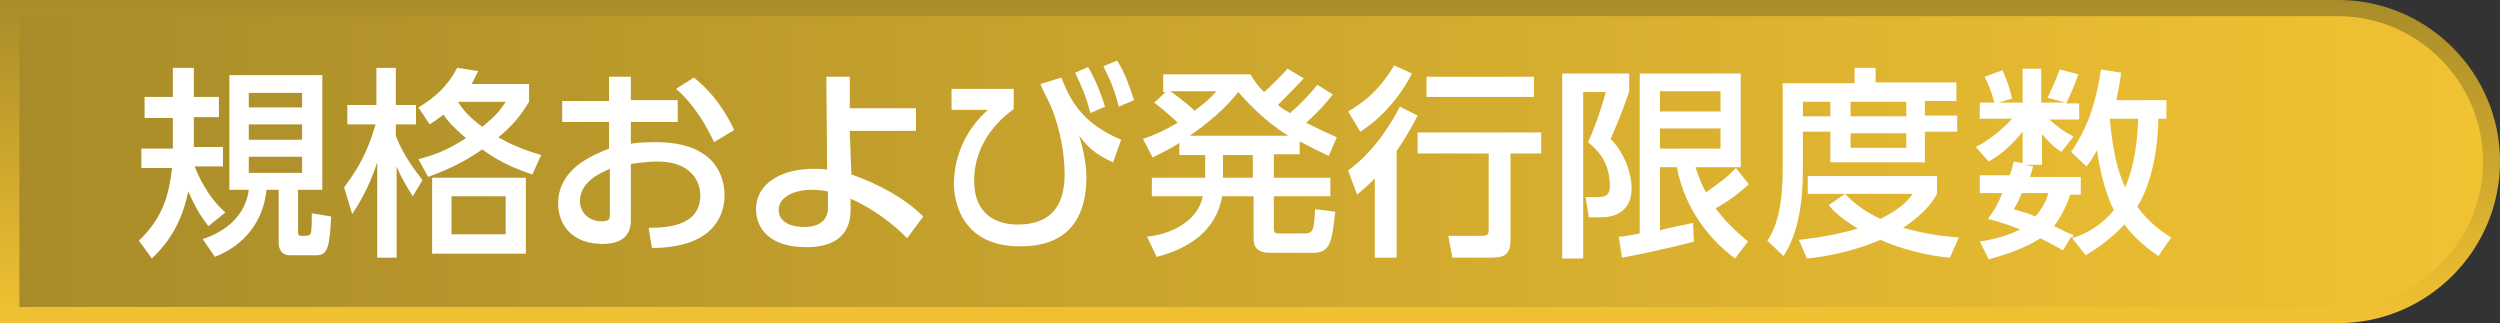
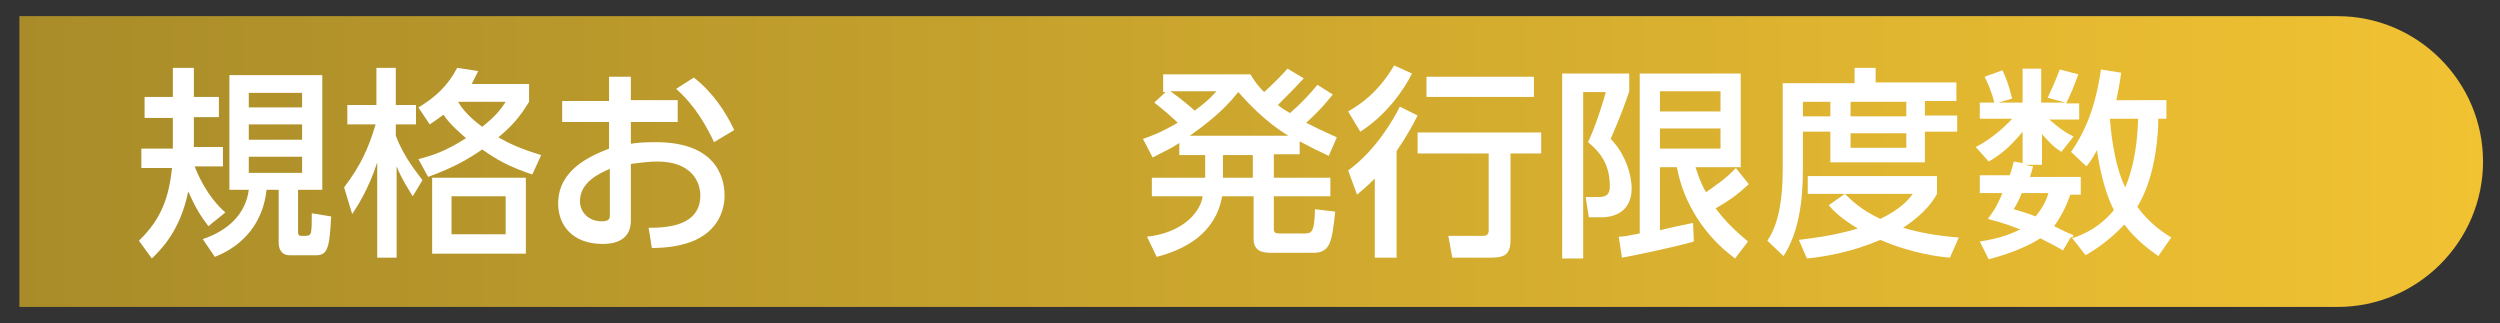
<svg xmlns="http://www.w3.org/2000/svg" version="1.1" id="レイヤー_1" x="0px" y="0px" viewBox="0 0 309.5 40" style="enable-background:new 0 0 309.5 40;" xml:space="preserve">
  <rect x="0" y="0" width="309.5" height="40" fill="#333333" stroke="none" />
  <style type="text/css">
	.st0{fill:url(#SVGID_1_);}
	.st1{fill:url(#SVGID_2_);}
	.st2{fill:#FFFFFF;}
</style>
  <linearGradient id="SVGID_1_" gradientUnits="userSpaceOnUse" x1="154.744" y1="39.998" x2="154.744" y2="-2.172143e-03">
    <stop offset="0" style="stop-color:#F1C232" />
    <stop offset="1" style="stop-color:#A98C29" />
  </linearGradient>
-   <path class="st0" d="M0,0h289.5c11,0,20,9,20,20s-9,20-20,20H0V0z" />
  <linearGradient id="SVGID_2_" gradientUnits="userSpaceOnUse" x1="307.488" y1="19.998" x2="2.45" y2="19.998">
    <stop offset="0" style="stop-color:#F1C232" />
    <stop offset="1" style="stop-color:#A98C29" />
  </linearGradient>
  <path class="st1" d="M2.4,2h287c9.9,0,18,8.1,18,18s-8.1,18-18,18H2.4V2z" />
  <g>
    <path class="st2" d="M25.8,28c-1-1.3-1.6-2.3-2.5-4.3c-1,5-3.5,7.3-4.5,8.3l-1.6-2.2c2.9-2.8,3.7-5.5,4.1-9h-3.8v-2.4h3.9   c0-0.5,0-2,0-3.2v-0.6h-3.5V12h3.5V8.4H24V12h3.1v2.5H24V15c0,0.8,0,2.2,0,3.2h3.6v2.4h-3.5c0.3,0.8,1.5,3.7,3.8,5.7L25.8,28z    M39.9,9.3v14.2h-3v5.2c0,0.5,0.2,0.5,0.5,0.5h0.4c0.4,0,0.6-0.1,0.7-0.4c0.1-0.7,0.1-1,0.1-2.4l2.4,0.4c-0.2,3.4-0.3,4.8-1.8,4.8   h-3.3c-1.1,0-1.4-0.8-1.4-1.6v-6.5H33c-0.4,3.8-2.6,6.8-6.4,8.3l-1.5-2.2c3-1,5.3-3,5.7-6.1h-2.4V9.3H39.9z M30.8,11.5v1.8h6.6   v-1.8H30.8z M30.8,15.4v1.9h6.6v-1.9H30.8z M30.8,19.4v2h6.6v-2H30.8z" />
    <path class="st2" d="M51.1,24.3c-0.6-1-1.3-2-2-3.7v11.3h-2.4V20.1c-1.1,3.4-2.5,5.5-3.1,6.4l-1-3.3c2.1-2.8,3-4.8,3.9-7.8h-3.5V13   h3.6V8.4h2.4V13h2.5v2.4h-2.5v1.4c1,2.7,2.8,4.8,3.3,5.5L51.1,24.3z M65.5,12.6c-1.1,1.8-2,2.9-3.8,4.4c1.4,0.8,2.7,1.4,5.3,2.2   l-1.1,2.4c-3-1-4.5-1.9-6.2-3.1c-1.6,1.1-3.4,2.2-6.7,3.4l-1.2-2.2c1.9-0.5,3.4-1,5.9-2.6c-0.7-0.6-2-1.7-2.8-2.9   c-0.8,0.6-1.1,0.8-1.7,1.2l-1.4-2.1c2-1.2,3.6-2.6,4.8-4.9l2.6,0.4c-0.3,0.6-0.5,1-0.8,1.6h7.1V12.6z M65.1,31.4H53.5V22h11.6V31.4   z M62.6,24.3h-6.7V29h6.7V24.3z M56.7,12.6L56.7,12.6c0.9,1.5,2.2,2.5,3,3.1c1.6-1.3,2.2-2,2.9-3.1H56.7z" />
    <path class="st2" d="M83.9,12.5v2.6h-5.8v2.7c0.5-0.1,1.5-0.2,3.1-0.2c7.1,0,8.5,4,8.5,6.6c0,1.7-0.7,4.5-4.3,5.8   c-1.5,0.5-3,0.7-4.7,0.7l-0.4-2.5c2,0,6.4-0.1,6.4-4c0-1.8-1.2-4.2-5.3-4.2c-0.9,0-1.9,0.1-3.3,0.3v7c0,1.9-1.2,2.9-3.5,2.9   c-3.7,0-5.5-2.3-5.5-5c0-4.2,4-5.9,6.3-6.8v-3.3h-5.8v-2.6h5.8V9.5h2.7v2.9H83.9z M75.5,20.9c-1.4,0.6-3.7,1.7-3.7,4   c0,1.4,1.1,2.5,2.7,2.5c1,0,1-0.4,1-0.8V20.9z M85.9,9.6c2.4,1.9,3.9,4.2,5,6.5l-2.5,1.5c-0.9-1.9-2.3-4.5-4.7-6.6L85.9,9.6z" />
-     <path class="st2" d="M105.4,21.6c3.2,1.1,6.6,2.9,8.9,5.2l-2,2.7c-1.5-1.6-4.2-3.7-7-4.9V26c0,3.5-2.5,4.6-5.5,4.6   c-4.5,0-6.2-2.3-6.2-4.7c0-3.3,3.3-5,7.1-5c0.7,0,1.1,0,1.7,0.1l-0.1-11.5h2.9v3.9l8.2,0v2.8h-8.2L105.4,21.6z M102.5,23.7   c-0.5-0.1-1.1-0.2-2.1-0.2c-1.9,0-4,0.8-4,2.5c0,1.1,0.9,2.1,3.2,2.1c1.2,0,2.9-0.4,2.9-2.4V23.7z" />
-     <path class="st2" d="M125.5,11v2.5c-1.1,0.8-4.9,3.7-4.9,8.9c0,4.2,2.8,5.4,5.4,5.4c3.6,0,5.8-1.8,5.8-6.2c0-3.1-0.8-6.8-2.2-9.5   c-0.4-0.8-0.6-1.2-0.8-1.7l2.6-0.8c1.2,3.2,2.9,5.8,7.4,7.7l-1,2.8c-2.3-1-3.3-2.1-4.2-3.3c0.5,1.6,0.9,3.6,0.9,5.1   c0,4.9-2.1,8.6-8.2,8.6c-7.6,0-8.2-6.1-8.2-7.7c0-3.5,1.5-6.8,4.2-9.2l-4.5,0V11H125.5z M134.7,8.3c1,1.7,1.6,3.3,2.1,4.9l-1.8,0.8   c-0.6-2.2-1-3.1-1.9-5L134.7,8.3z M138.3,7.5c1,1.6,1.5,3.1,2.1,4.9l-1.9,0.8c-0.5-2-1-3.2-1.9-5L138.3,7.5z" />
    <path class="st2" d="M165,11.7c-0.5,0.6-1.4,1.8-3.3,3.5c1,0.5,2,1,3.8,1.8l-1,2.3c-1.3-0.6-2.1-1-3.6-1.8v1.6h-3.2V22h7v2.3h-7v4   c0,0.5,0.2,0.6,0.7,0.6h3.2c1,0,1.1-0.6,1.2-3l2.5,0.3c-0.4,3.5-0.5,5.1-2.7,5.1h-5.2c-1.1,0-2.2-0.2-2.2-1.7v-5.3h-3.9   c-0.8,4.6-4.6,6.6-8.1,7.5l-1.2-2.5c3.9-0.4,6.5-2.6,6.9-5h-6.3V22h6.6v-2.8H146v-1.5c-1.2,0.8-2,1.1-3.3,1.8l-1.2-2.3   c1.4-0.5,2.4-0.9,4.3-2c-0.4-0.4-1.6-1.5-2.9-2.5l1.4-1.3H144V9.2h10.8c0.6,1,1,1.5,1.7,2.2c1.2-1.1,2.1-2,2.9-2.9l2,1.2   c-1,1.1-2.1,2.2-3.2,3.3c0.5,0.4,0.8,0.6,1.5,1c1.4-1.2,2.4-2.3,3.4-3.5L165,11.7z M144.9,11.3c1.3,0.9,2.8,2.2,3,2.4   c1.2-0.9,1.8-1.4,2.7-2.4H144.9z M159.5,16.8c-3-1.8-5.2-4.3-6.2-5.4c-0.9,1.1-2.4,2.9-6,5.4H159.5z M155.1,19.2h-3.7V22h3.7V19.2z   " />
    <path class="st2" d="M174.8,9.1c-0.9,1.9-3.2,5.2-6.4,7.2l-1.5-2.5c1.5-0.9,3.6-2.2,5.7-5.7L174.8,9.1z M175.5,14.3   c-0.5,1-1.3,2.5-2.6,4.4v13.2h-2.7v-9.8c-1,1-1.6,1.5-2.2,2l-1.1-3c3.6-2.6,5.8-6.7,6.4-7.9L175.5,14.3z M190.8,16.4V19H187v10.7   c0,2-0.9,2.2-2.7,2.2h-4.5l-0.5-2.7h4.2c0.5,0,0.8-0.1,0.8-0.7V19h-8.8v-2.6H190.8z M189.9,9.5V12h-13.3V9.5H189.9z" />
    <path class="st2" d="M193.4,9.1h8.3v2.2c-0.5,1.5-1,2.9-2.3,5.9c1.9,1.9,2.6,4.6,2.6,6.1c0,2.8-2,3.6-3.7,3.6h-1.6l-0.4-2.5h1.5   c0.9,0,1.5-0.2,1.5-1.3c0-3-1.4-4.4-2.7-5.5c0.9-1.9,1.8-4.7,2.2-6.2H196V32h-2.6V9.1z M200.4,29.3c0.7,0,1-0.1,2.6-0.4V9.1h12.5   v11.6h-5.6c0.3,0.8,0.5,1.7,1.3,3.1c1.3-0.9,2.6-1.8,3.7-3l1.6,2c-1.3,1.2-2.2,1.9-4.1,3c0.7,0.9,1.5,2,4,4.1l-1.6,2.1   c-3.8-2.8-6.4-6.9-7.2-11.3h-2.1v7.8c0.3-0.1,4-0.9,4.1-0.9l0.1,2.3c-2,0.6-7.2,1.7-8.9,2L200.4,29.3z M205.5,11.3v2.5h7.5v-2.5   H205.5z M205.5,15.9v2.5h7.5v-2.5H205.5z" />
    <path class="st2" d="M220.6,10.3h9V8.4h2.6v1.8h10v2.3h-3.9v1.8h4v2h-4v3.8h-11.7v-3.8h-3.4V21c0,3.8-0.5,7.8-2.4,10.7l-2-1.9   c1.5-2.2,1.9-5.5,1.9-8.8V10.3z M228.4,24c0.7,0.7,2,2,4.4,3.1c2.6-1.3,3.5-2.4,4-3.1h-13v-2.2h16V24c-0.4,0.7-1.3,2.3-4.2,4.2   c2.1,0.6,4.2,1,6.9,1.2l-1.1,2.5c-1.2-0.1-4.7-0.5-8.6-2.2c-3.8,1.6-7.1,2.1-9.1,2.3l-1-2.3c1.4-0.2,3.8-0.4,7.3-1.4   c-2.3-1.4-3.2-2.4-3.6-2.9L228.4,24z M223.2,12.6v1.8h3.4v-1.8H223.2z M229.1,12.6v1.8h6.9v-1.8H229.1z M229.1,16.5v1.8h6.9v-1.8   H229.1z" />
    <path class="st2" d="M268.2,12.1v2.6h-1c0,1.4-0.2,7-2.6,10.9c1.6,2.2,3.4,3.3,4.2,3.8l-1.6,2.3c-1.1-0.8-2.7-1.9-4.2-3.9   c-2.1,2.2-3.8,3.2-4.8,3.8l-1.8-2.3l-1,1.7c-0.7-0.4-1.4-0.8-2.8-1.5c-1.1,0.7-3,1.7-6.4,2.6l-1.1-2.2c1.9-0.3,3.4-0.7,5-1.5   c-2-0.8-3.3-1.1-4-1.3c0.6-0.8,1.1-1.5,1.8-3.2h-2.8v-2.2h3.7c0.3-0.8,0.4-1.3,0.5-1.7l1.1,0.2v-3.9c-1.4,1.7-2.6,2.8-4.2,3.7   l-1.6-1.8c2-1,3.8-2.7,4.5-3.5h-4v-2h1.8c-0.3-1.2-0.7-2.2-1.2-3.2l2.2-0.8c0.8,1.7,1,2.8,1.2,3.5l-1.7,0.5h3V8.5h2.3v4.2h3   l-2.2-0.6c0.7-1.5,0.8-1.7,1.5-3.5l2.3,0.6c-0.6,1.6-0.7,1.9-1.5,3.6h1.6v2h-3.7c1.3,1.1,1.8,1.5,3,2.1l-1.5,1.9   c-1.1-0.7-1.5-1.2-2.4-2.2v3.8h-2.2l1.1,0.2c-0.2,0.6-0.2,0.8-0.4,1.3h6.3v2.2h-1.3c-0.4,1.2-1,2.5-2,3.9c0.8,0.4,2,1,2.4,1.1   l-0.2,0.4c1.6-0.5,3.6-1.5,5.2-3.5c-1.4-2.7-1.9-6.2-2.1-7.4c-0.6,1.1-0.9,1.5-1.3,2l-1.9-1.8c2.3-3.3,3.2-6.8,3.7-10.2l2.5,0.4   c-0.2,1.5-0.4,2.4-0.6,3.4H268.2z M250.3,23.9c-0.4,1-0.7,1.5-1,2c1.4,0.4,2,0.6,2.7,0.9c1-1.2,1.4-2.2,1.6-2.9H250.3z M261.2,14.7   c0.1,1,0.4,5.4,1.9,8.5c0.7-1.6,1.5-4.4,1.6-8.5H261.2z" />
  </g>
</svg>